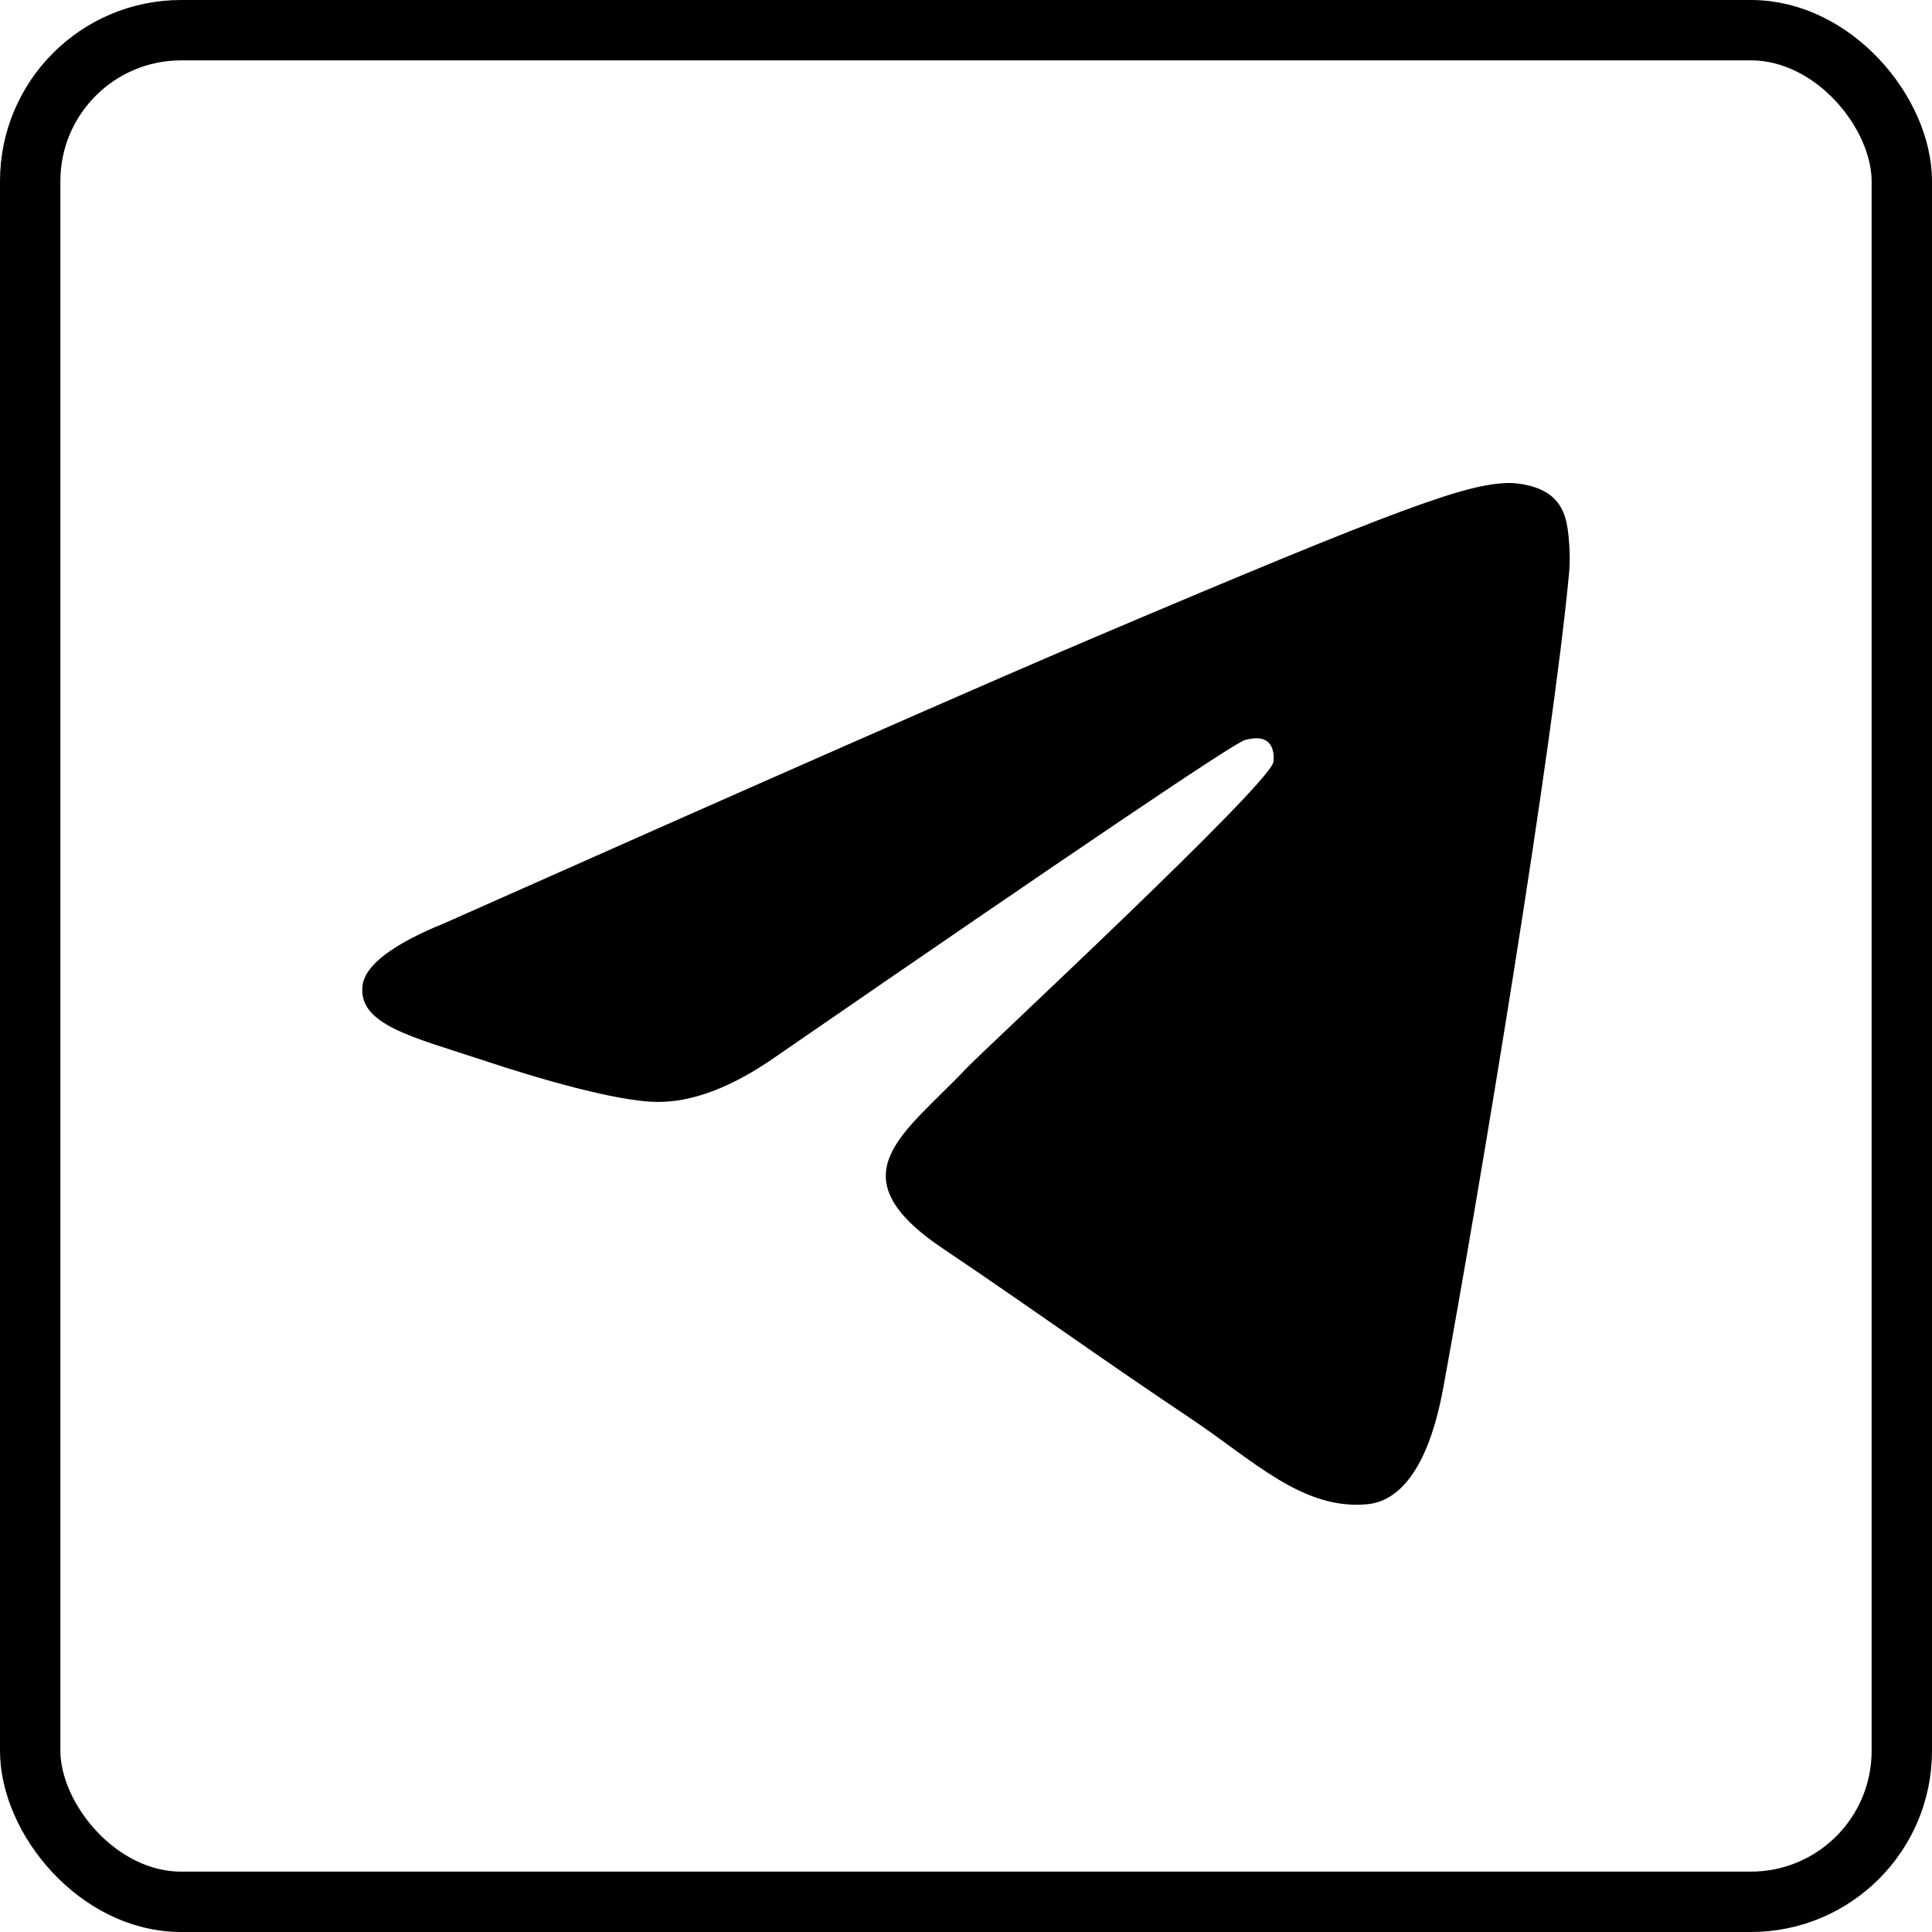
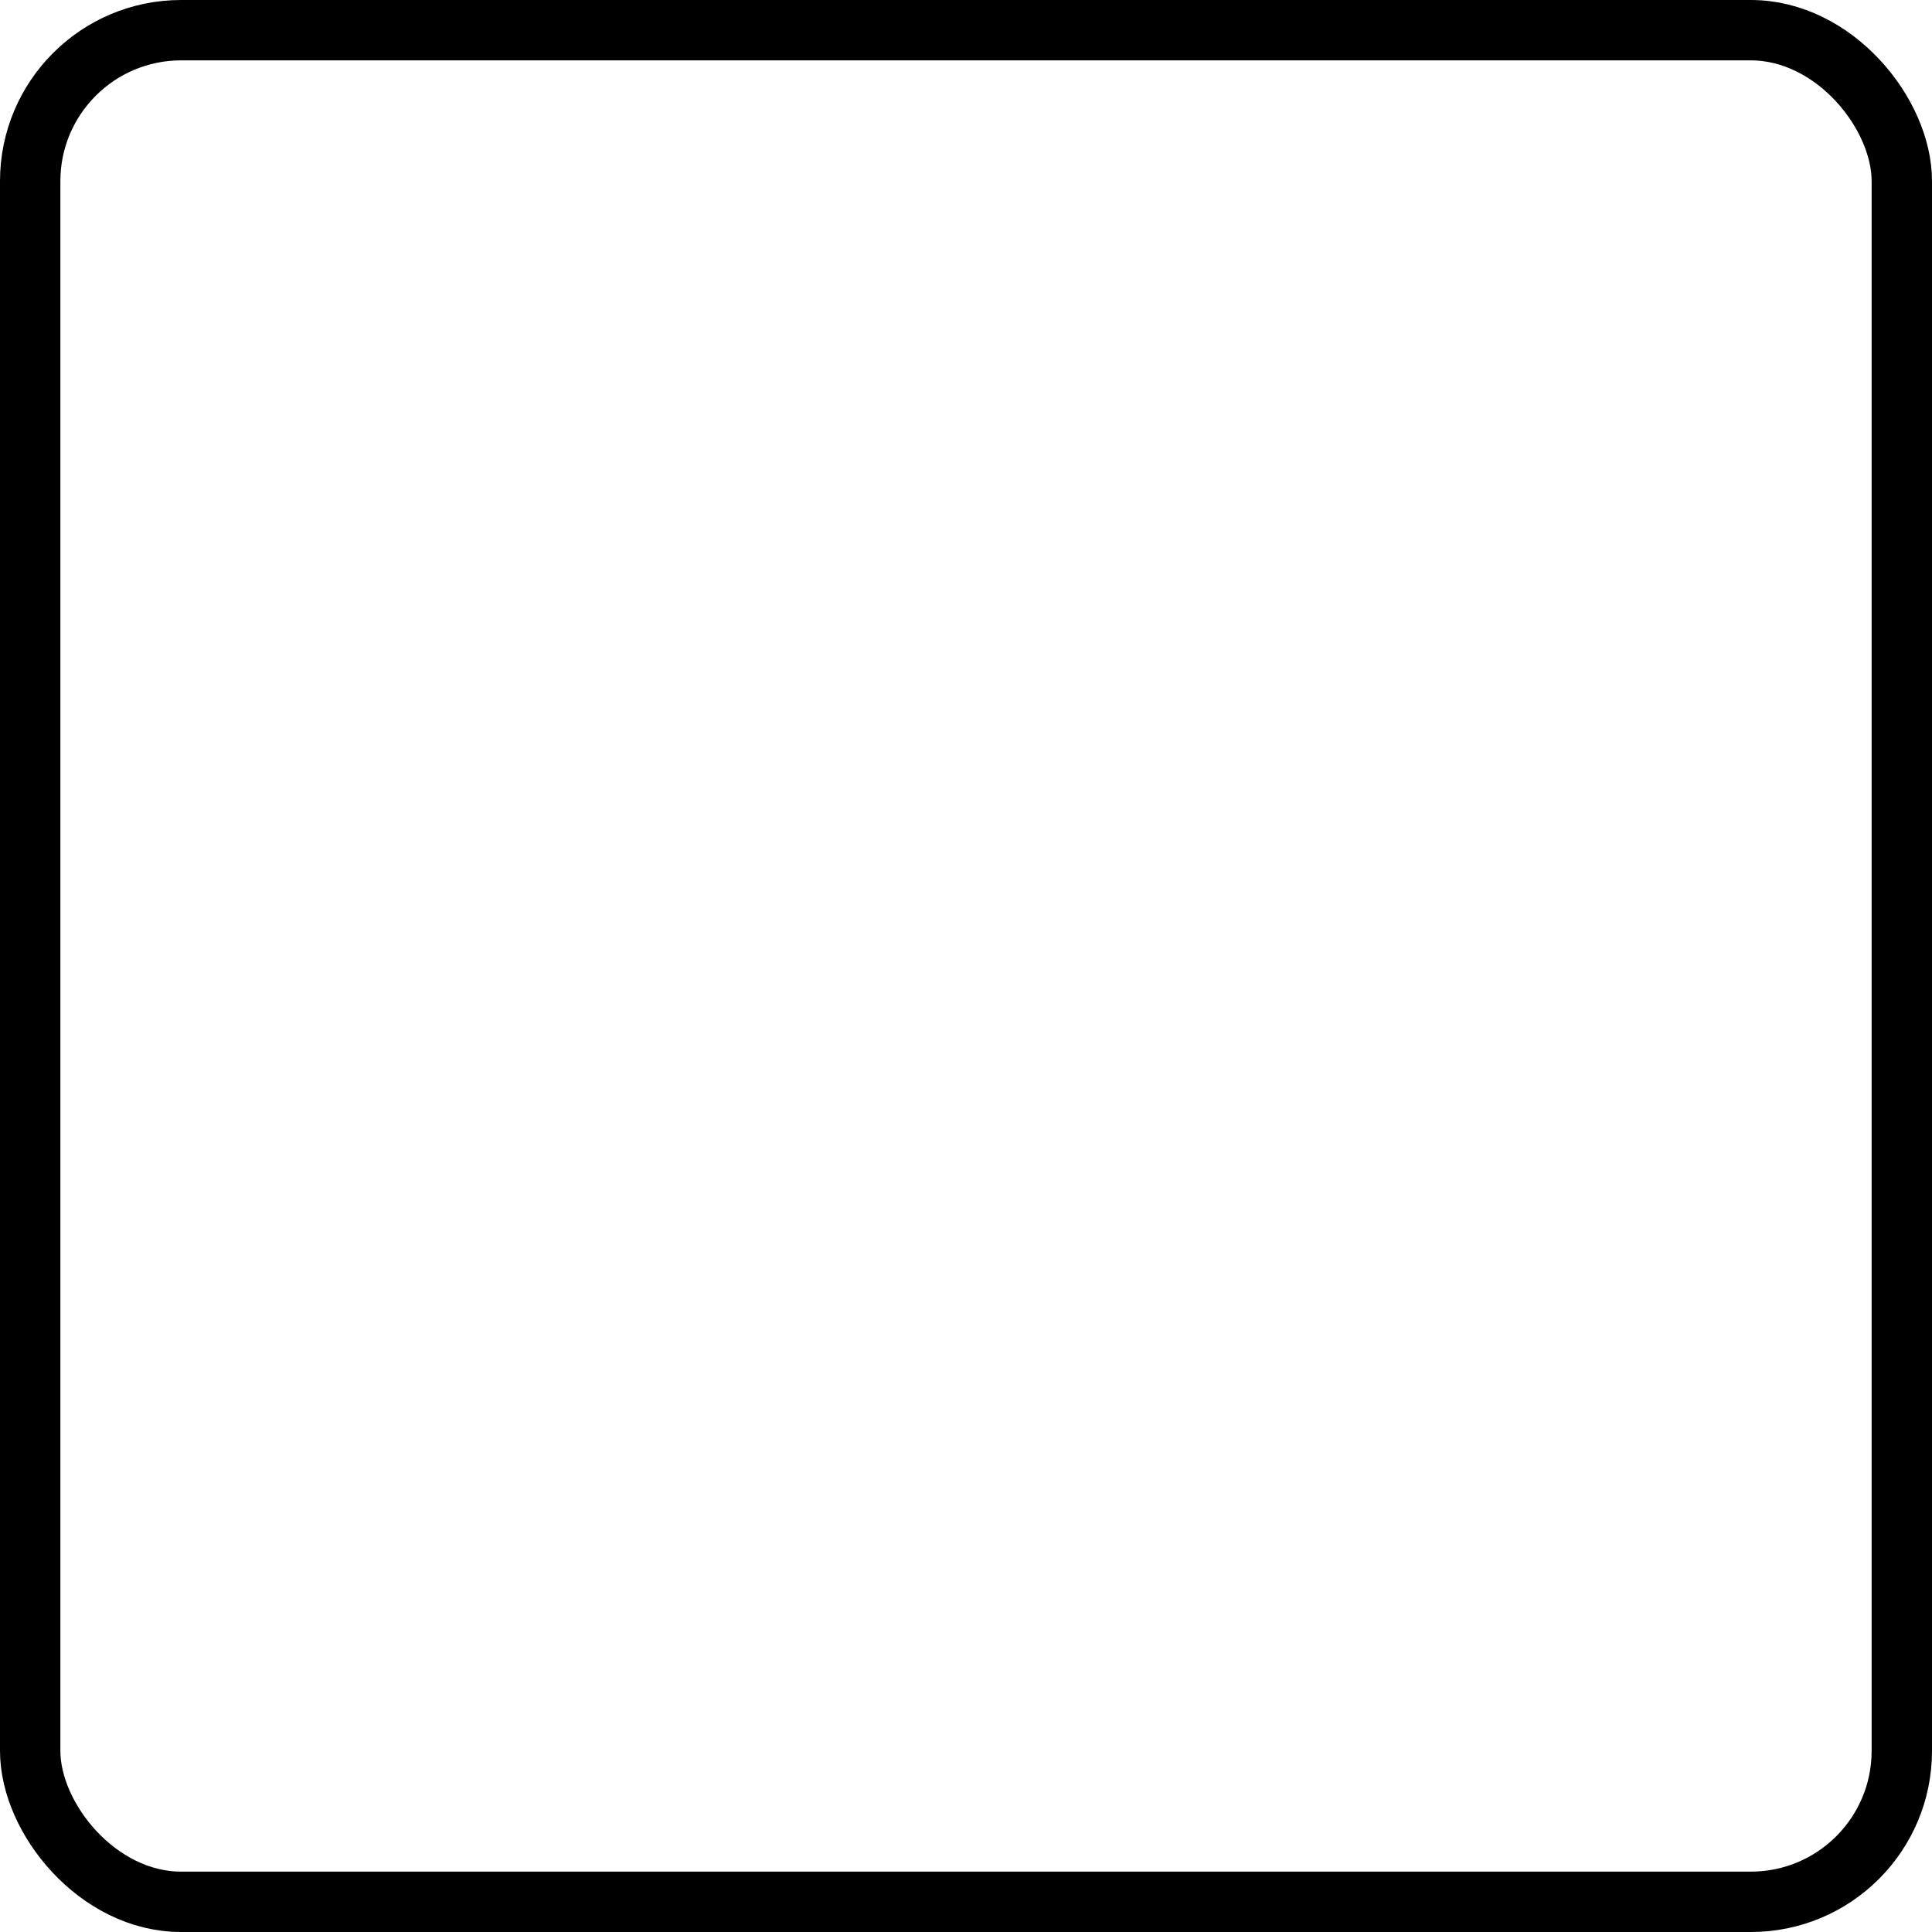
<svg xmlns="http://www.w3.org/2000/svg" width="32" height="32" viewBox="0 0 32 32" fill="none">
  <rect x="0.5" y="0.5" width="31" height="31" rx="2.5" stroke="black" />
-   <path d="M7.375 15.285C12.744 12.897 16.324 11.323 18.115 10.562C23.229 8.39 24.292 8.013 24.985 8C25.137 7.998 25.478 8.036 25.698 8.219C25.884 8.373 25.936 8.582 25.96 8.728C25.985 8.874 26.015 9.208 25.991 9.468C25.714 12.442 24.515 19.657 23.905 22.987C23.646 24.396 23.138 24.869 22.646 24.915C21.577 25.015 20.765 24.193 19.729 23.5C18.108 22.415 17.192 21.74 15.619 20.681C13.8 19.458 14.979 18.785 16.015 17.686C16.287 17.399 20.999 13.023 21.09 12.626C21.101 12.576 21.112 12.391 21.004 12.293C20.896 12.196 20.738 12.229 20.623 12.256C20.46 12.293 17.871 14.041 12.855 17.498C12.12 18.013 11.454 18.264 10.858 18.251C10.2 18.237 8.935 17.872 7.995 17.559C6.842 17.177 5.925 16.974 6.005 16.324C6.046 15.986 6.503 15.639 7.375 15.285Z" fill="black" />
</svg>